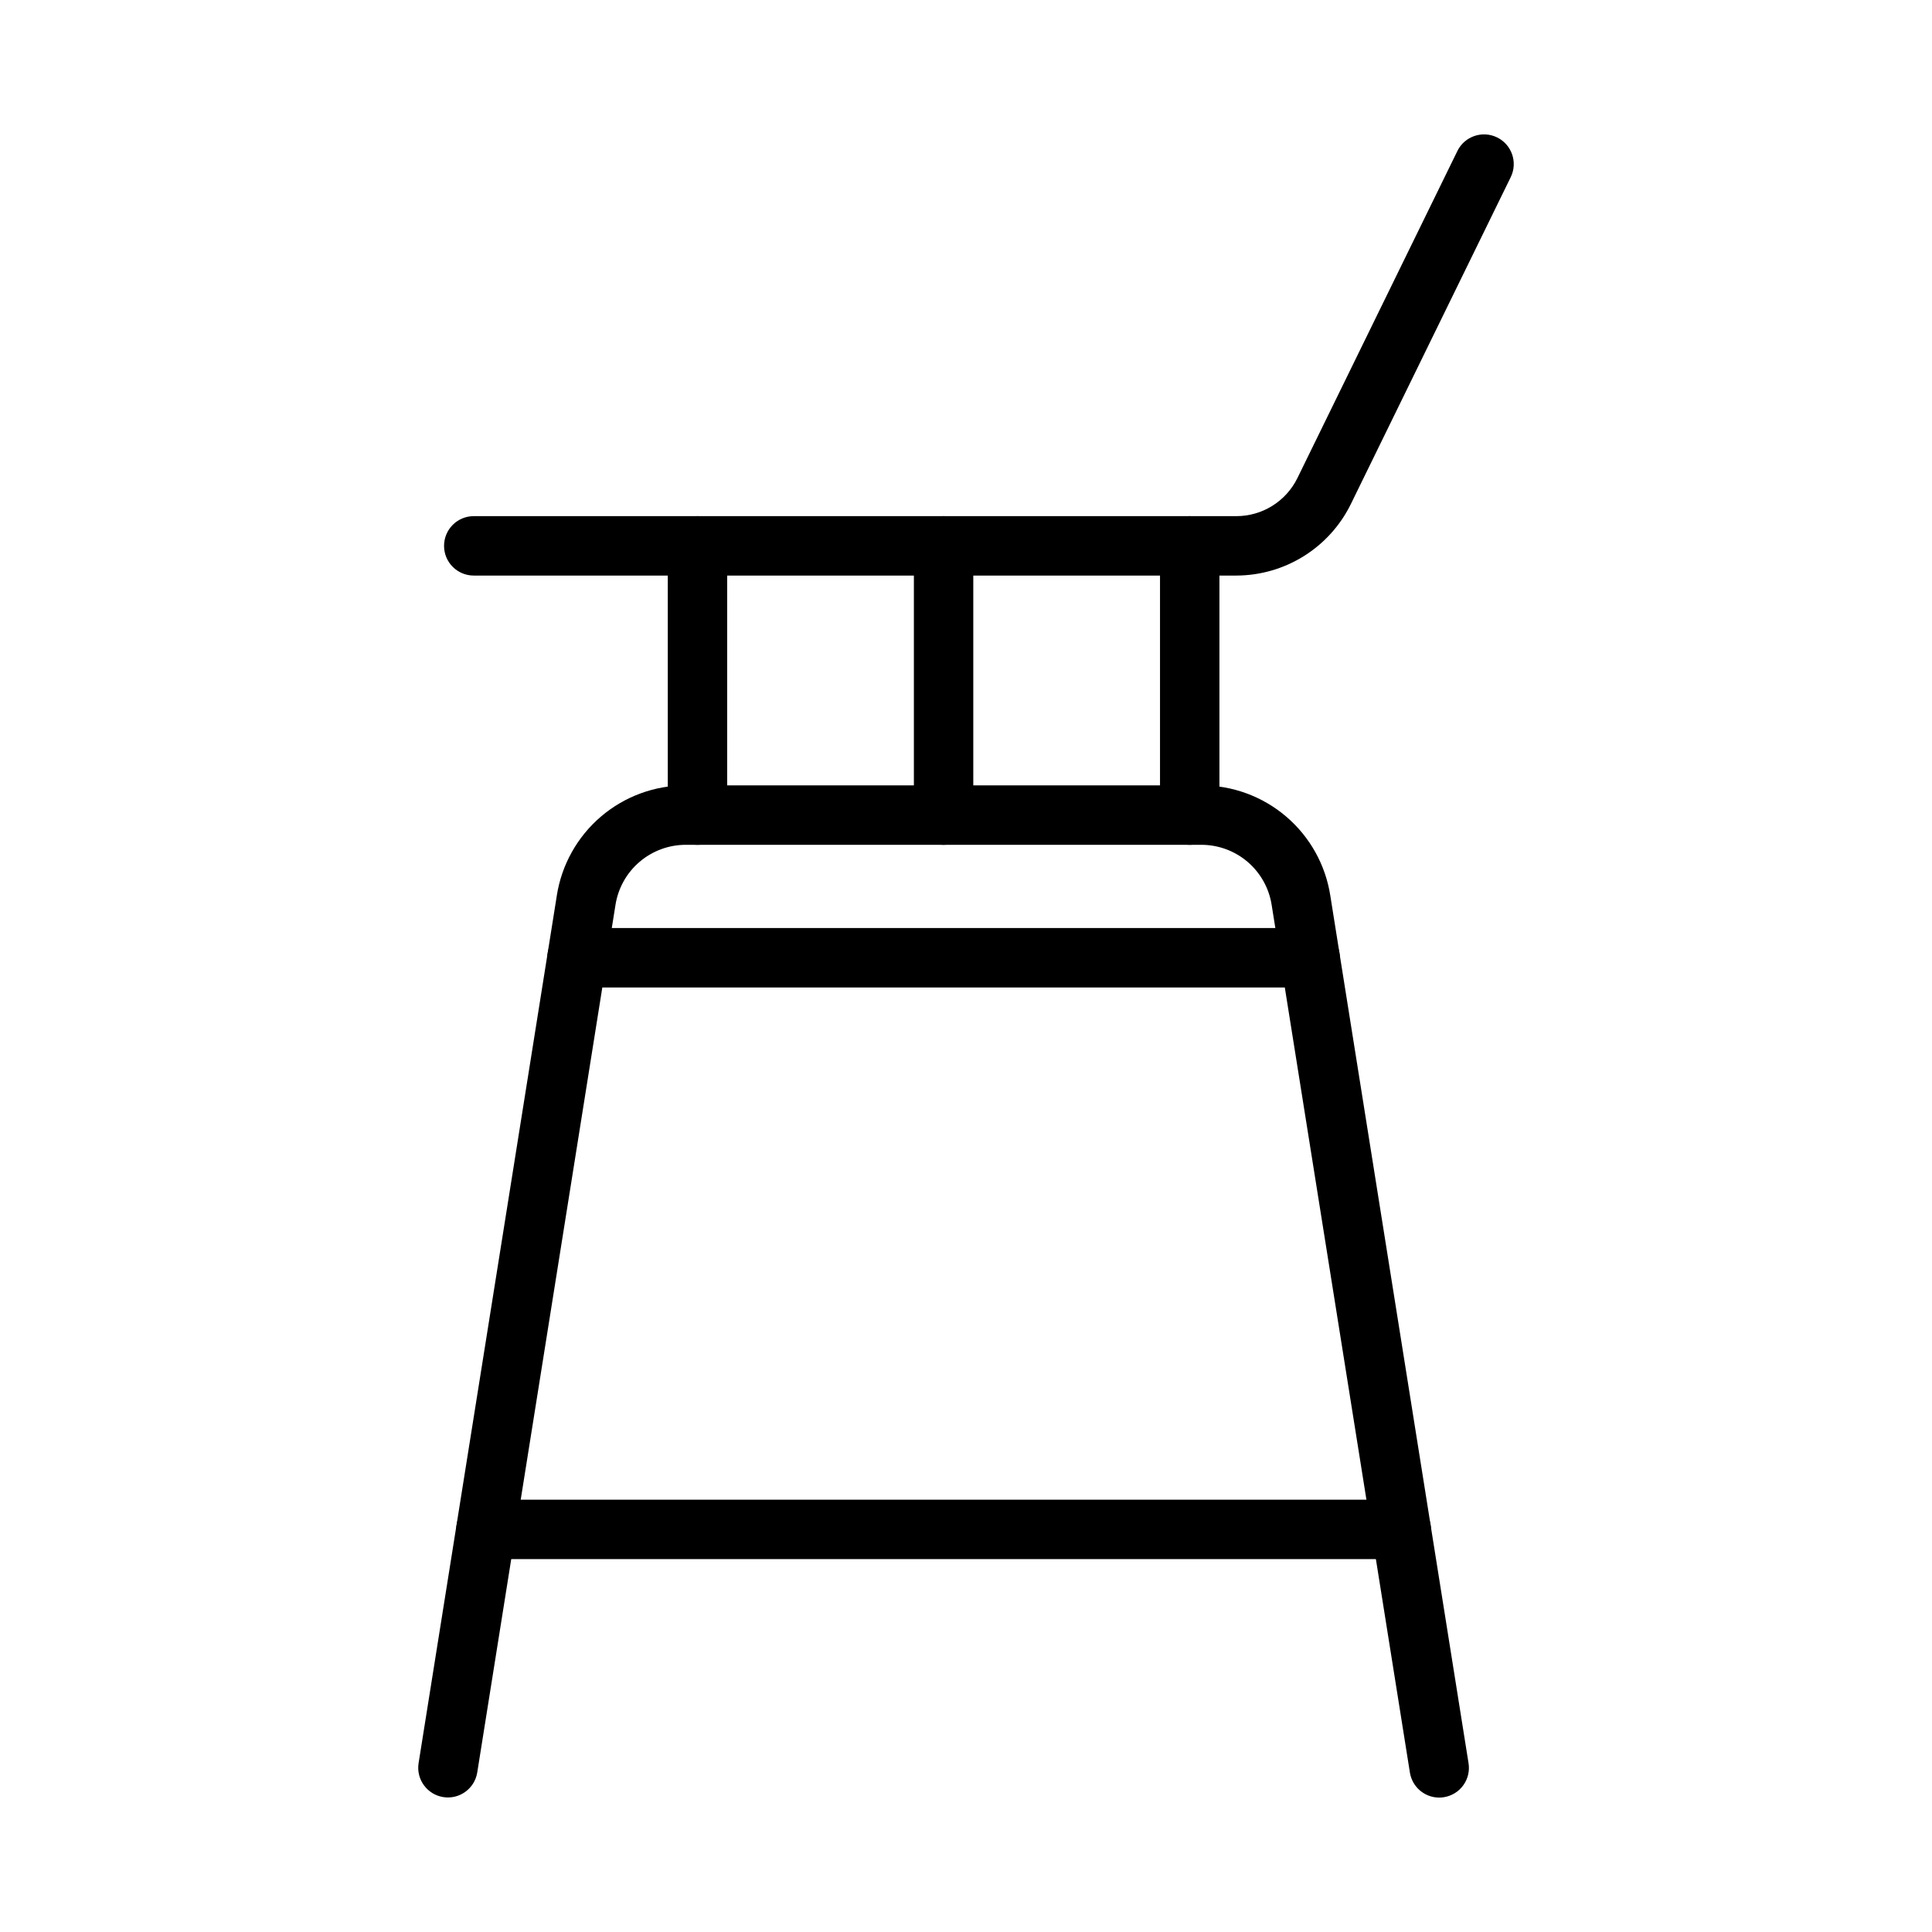
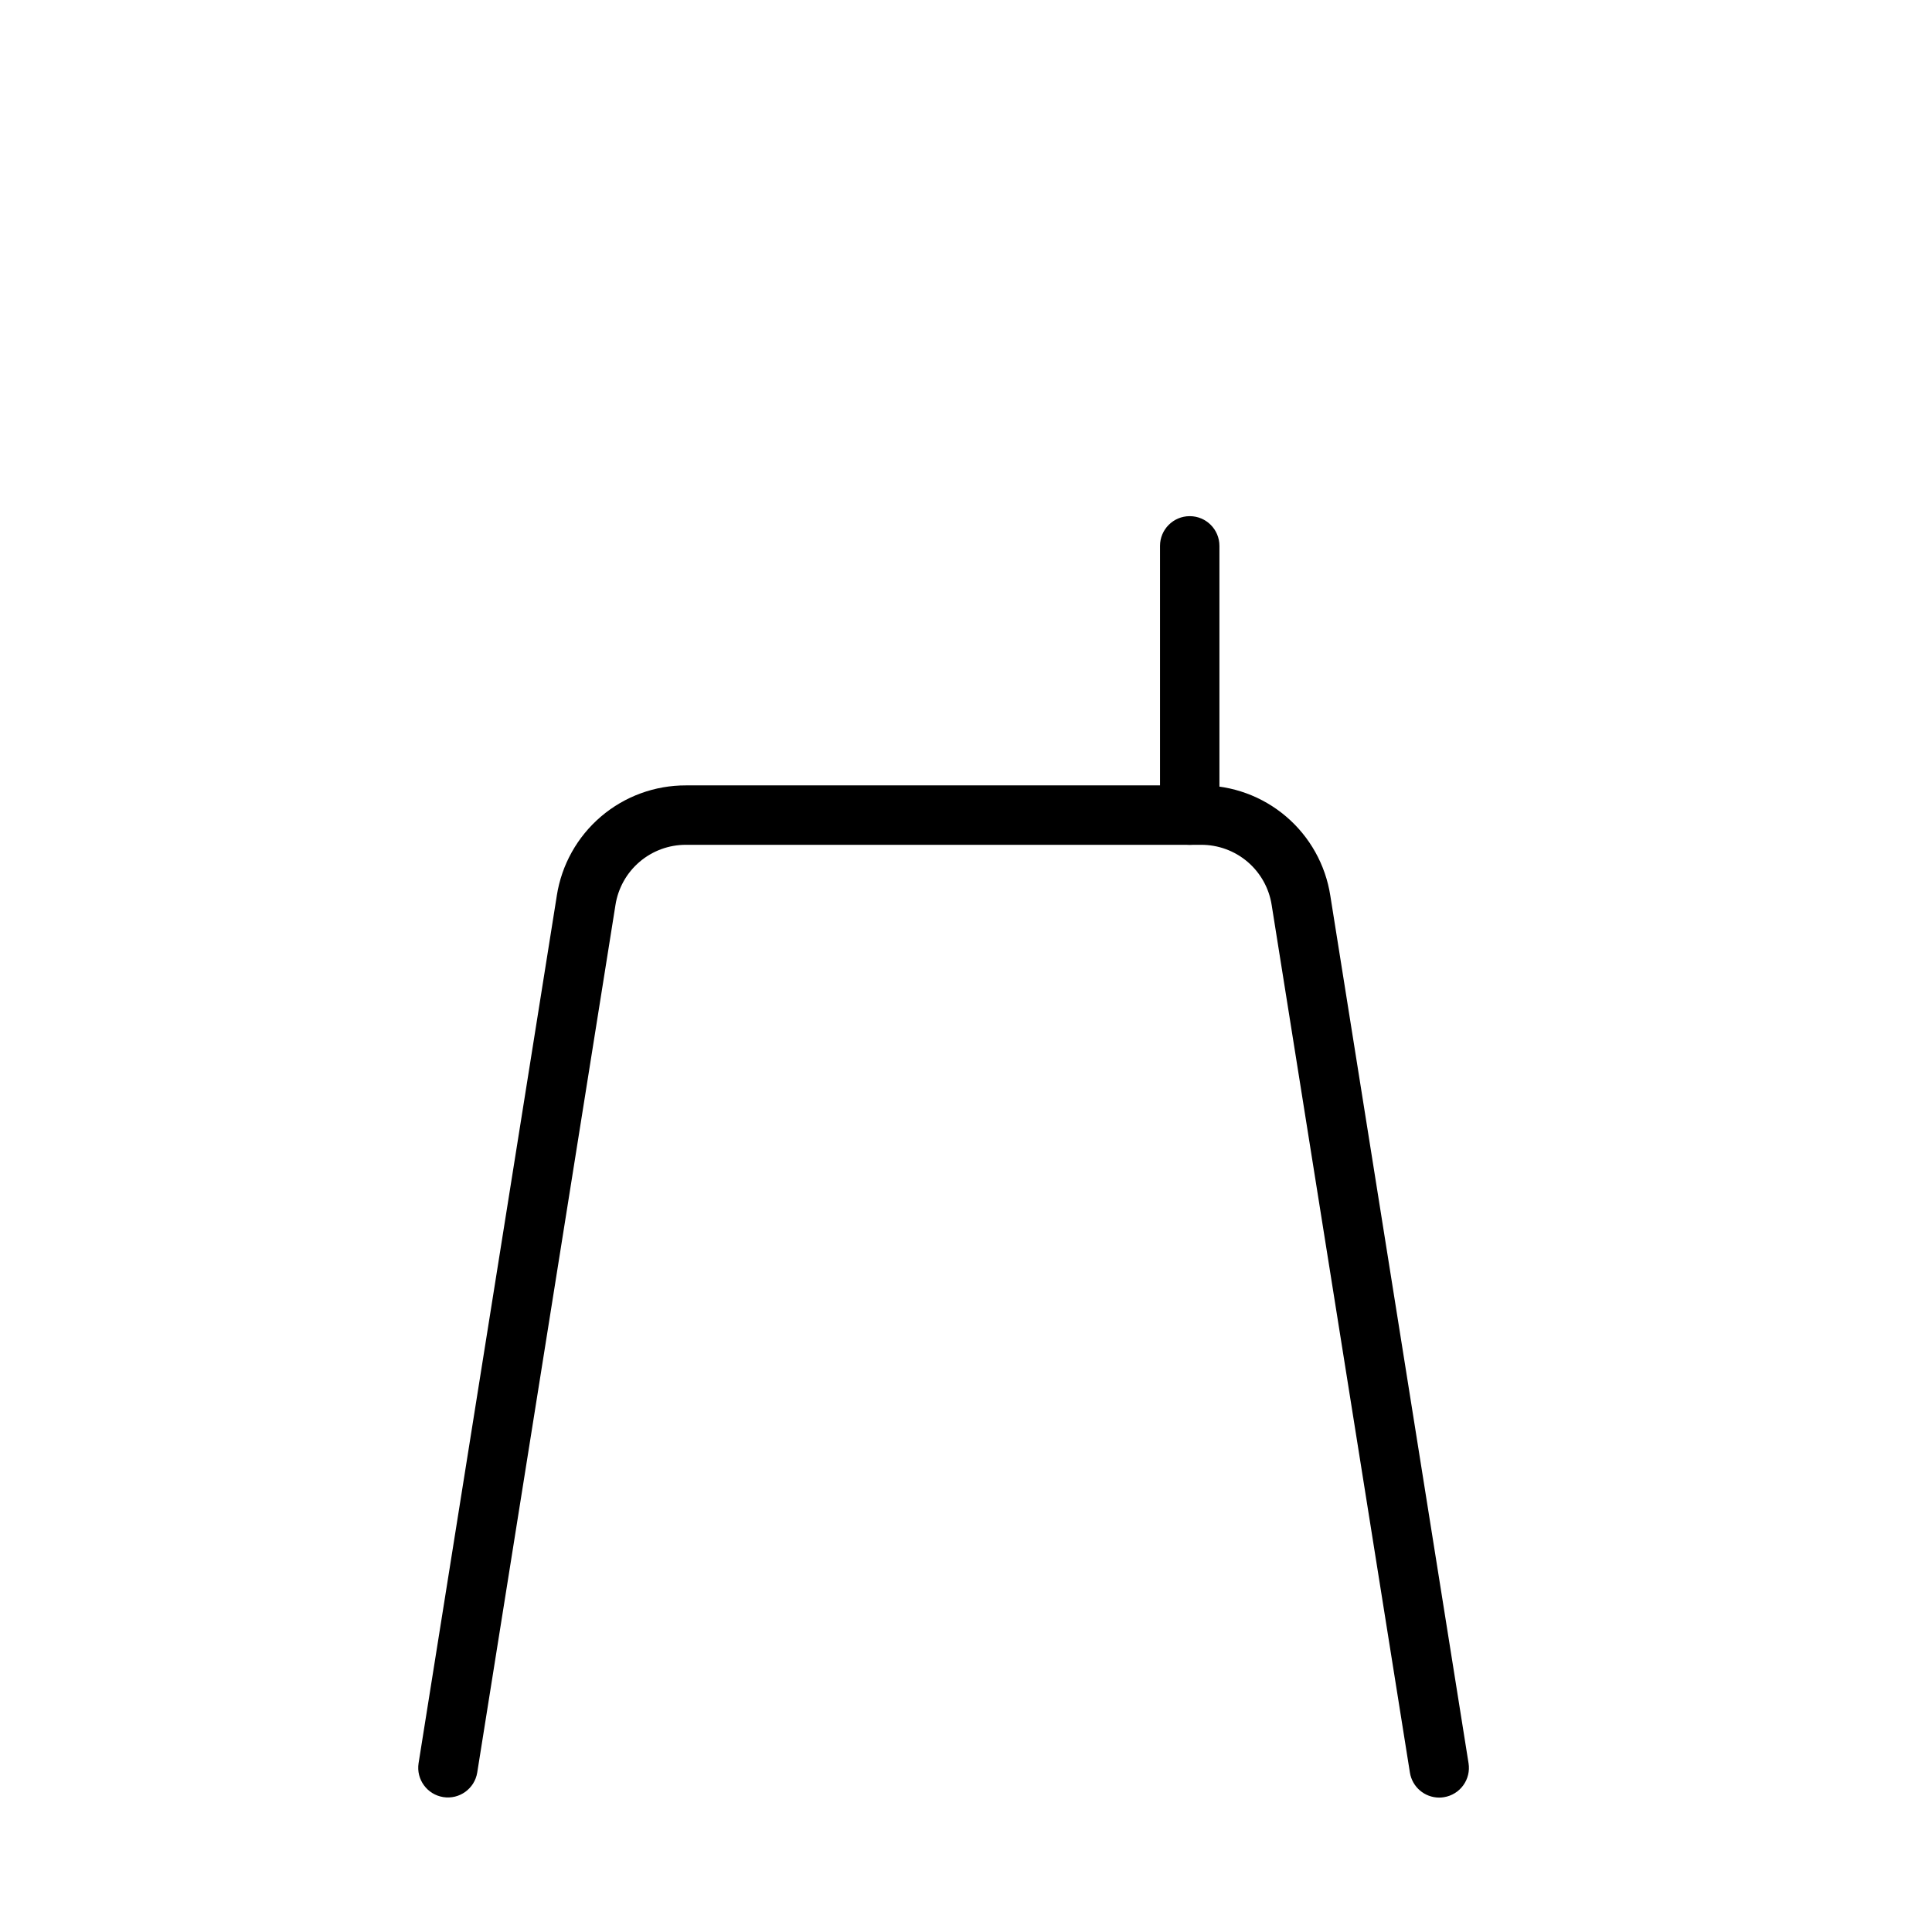
<svg xmlns="http://www.w3.org/2000/svg" fill="#000000" width="800px" height="800px" version="1.1" viewBox="144 144 512 512">
  <g>
    <path d="m525.4 620.38c-3.863-0.004-7.156-2.816-7.762-6.633l-36.633-229.91c-0.691-4.457-2.957-8.516-6.391-11.445-3.43-2.926-7.797-4.523-12.305-4.508h-136.51c-4.508-0.016-8.875 1.586-12.305 4.512-3.43 2.926-5.695 6.984-6.391 11.441l-36.633 229.91c-0.699 4.273-4.723 7.184-9.004 6.5-4.281-0.68-7.203-4.695-6.539-8.977l36.633-229.91h-0.004c1.27-8.164 5.422-15.598 11.703-20.961 6.281-5.359 14.281-8.293 22.539-8.262h136.51c8.258-0.031 16.258 2.898 22.539 8.262 6.281 5.359 10.434 12.797 11.699 20.961l36.633 229.91c0.328 2.062-0.176 4.168-1.402 5.859-1.223 1.688-3.07 2.82-5.133 3.148-0.41 0.07-0.828 0.102-1.246 0.102z" />
-     <path d="m515.35 557.18h-242.57c-4.348 0-7.871-3.523-7.871-7.871s3.523-7.871 7.871-7.871h242.57c4.348 0 7.871 3.523 7.871 7.871s-3.523 7.871-7.871 7.871z" />
-     <path d="m491.21 405.69h-194.3c-4.348 0-7.871-3.527-7.871-7.875s3.523-7.871 7.871-7.871h194.3c4.348 0 7.871 3.523 7.871 7.871s-3.523 7.875-7.871 7.875z" />
-     <path d="m328.84 367.89c-2.086 0-4.09-0.828-5.566-2.305-1.477-1.477-2.305-3.481-2.305-5.566v-71.355c0-4.348 3.523-7.875 7.871-7.875s7.875 3.527 7.875 7.875v71.355c0 2.086-0.828 4.09-2.305 5.566-1.477 1.477-3.481 2.305-5.57 2.305z" />
-     <path d="m459.29 367.89c-2.09 0-4.094-0.828-5.57-2.305-1.477-1.477-2.305-3.481-2.305-5.566v-71.355c0-4.348 3.527-7.875 7.875-7.875s7.871 3.527 7.871 7.875v71.355c0 2.086-0.828 4.09-2.305 5.566-1.477 1.477-3.481 2.305-5.566 2.305z" />
-     <path d="m471.69 296.53h-202.14c-4.348 0-7.871-3.523-7.871-7.871s3.523-7.875 7.871-7.875h202.14c3.356-0.008 6.644-0.953 9.492-2.731 2.848-1.777 5.144-4.312 6.629-7.324l42.406-86.699h-0.004c1.91-3.906 6.629-5.523 10.535-3.613 3.902 1.91 5.523 6.625 3.609 10.531l-42.402 86.703c-2.789 5.648-7.102 10.406-12.449 13.742-5.344 3.336-11.516 5.113-17.816 5.137z" />
-     <path d="m394.06 367.89c-2.086 0-4.09-0.828-5.566-2.305-1.477-1.477-2.305-3.481-2.305-5.566v-71.355c0-4.348 3.523-7.875 7.871-7.875s7.871 3.527 7.871 7.875v71.355c0.004 2.086-0.828 4.09-2.305 5.566-1.477 1.477-3.477 2.305-5.566 2.305z" />
+     <path d="m459.29 367.89c-2.09 0-4.094-0.828-5.57-2.305-1.477-1.477-2.305-3.481-2.305-5.566v-71.355c0-4.348 3.527-7.875 7.875-7.875s7.871 3.527 7.871 7.875v71.355c0 2.086-0.828 4.09-2.305 5.566-1.477 1.477-3.481 2.305-5.566 2.305" />
  </g>
</svg>